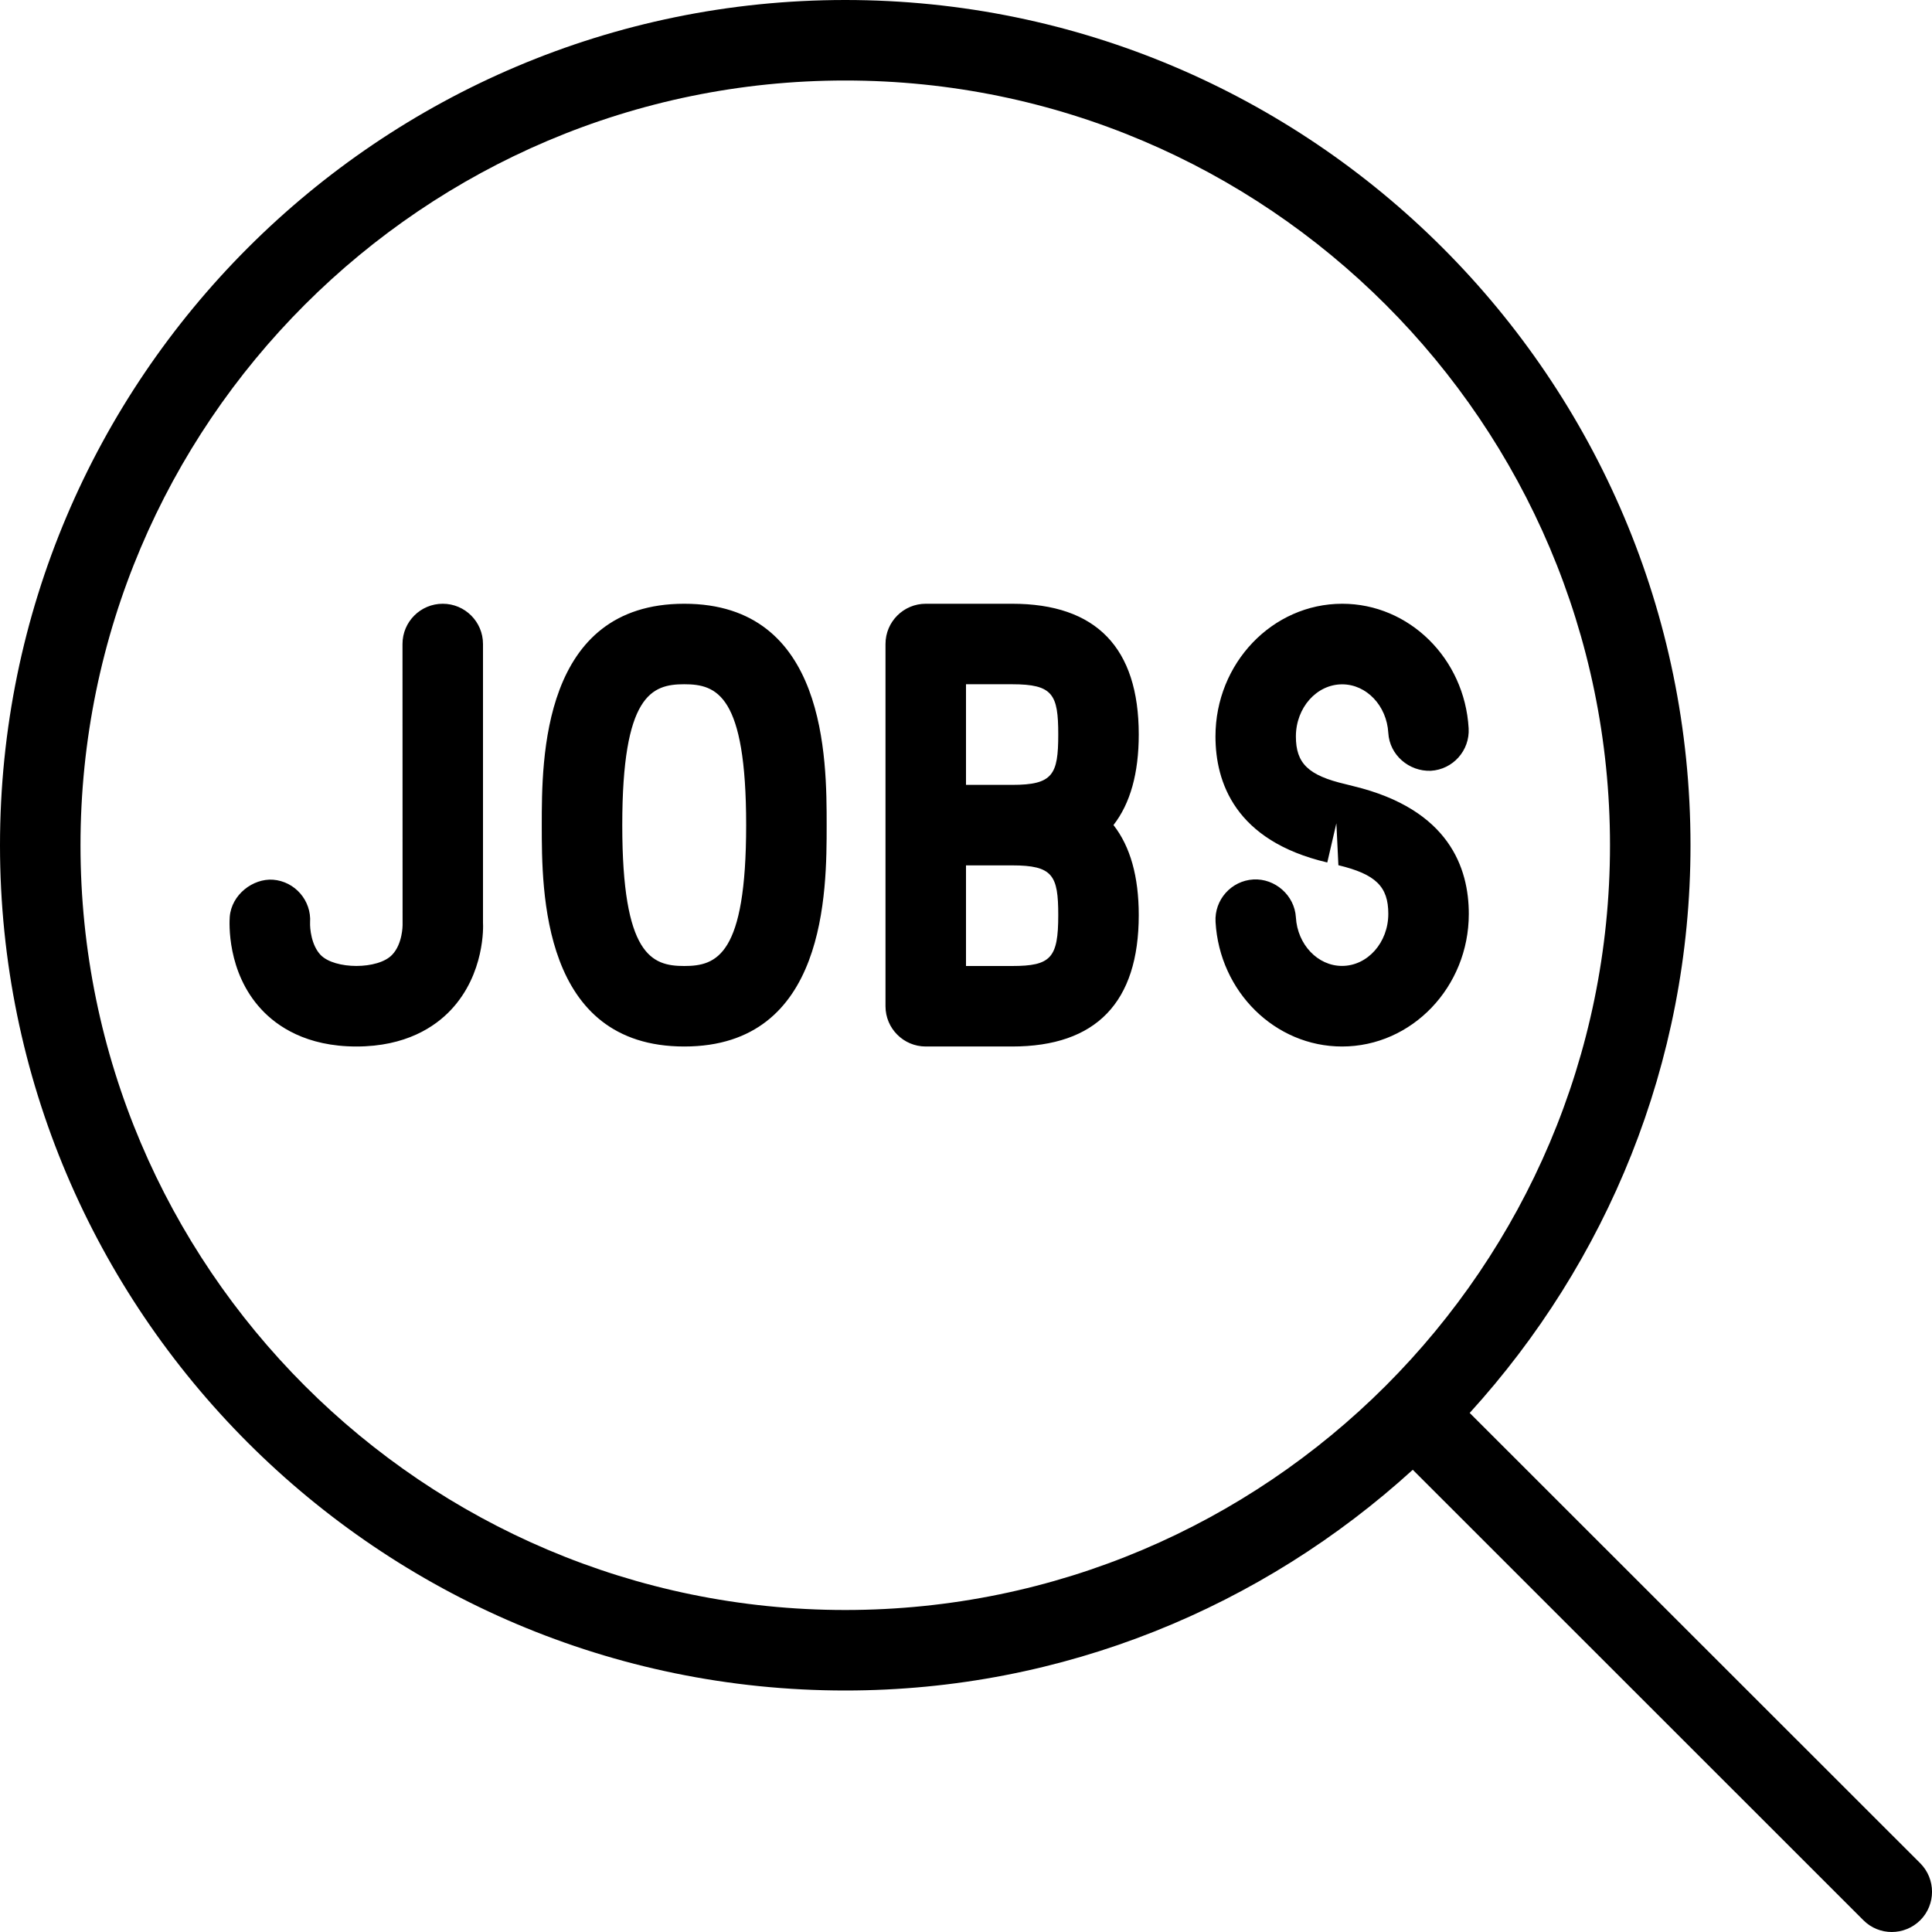
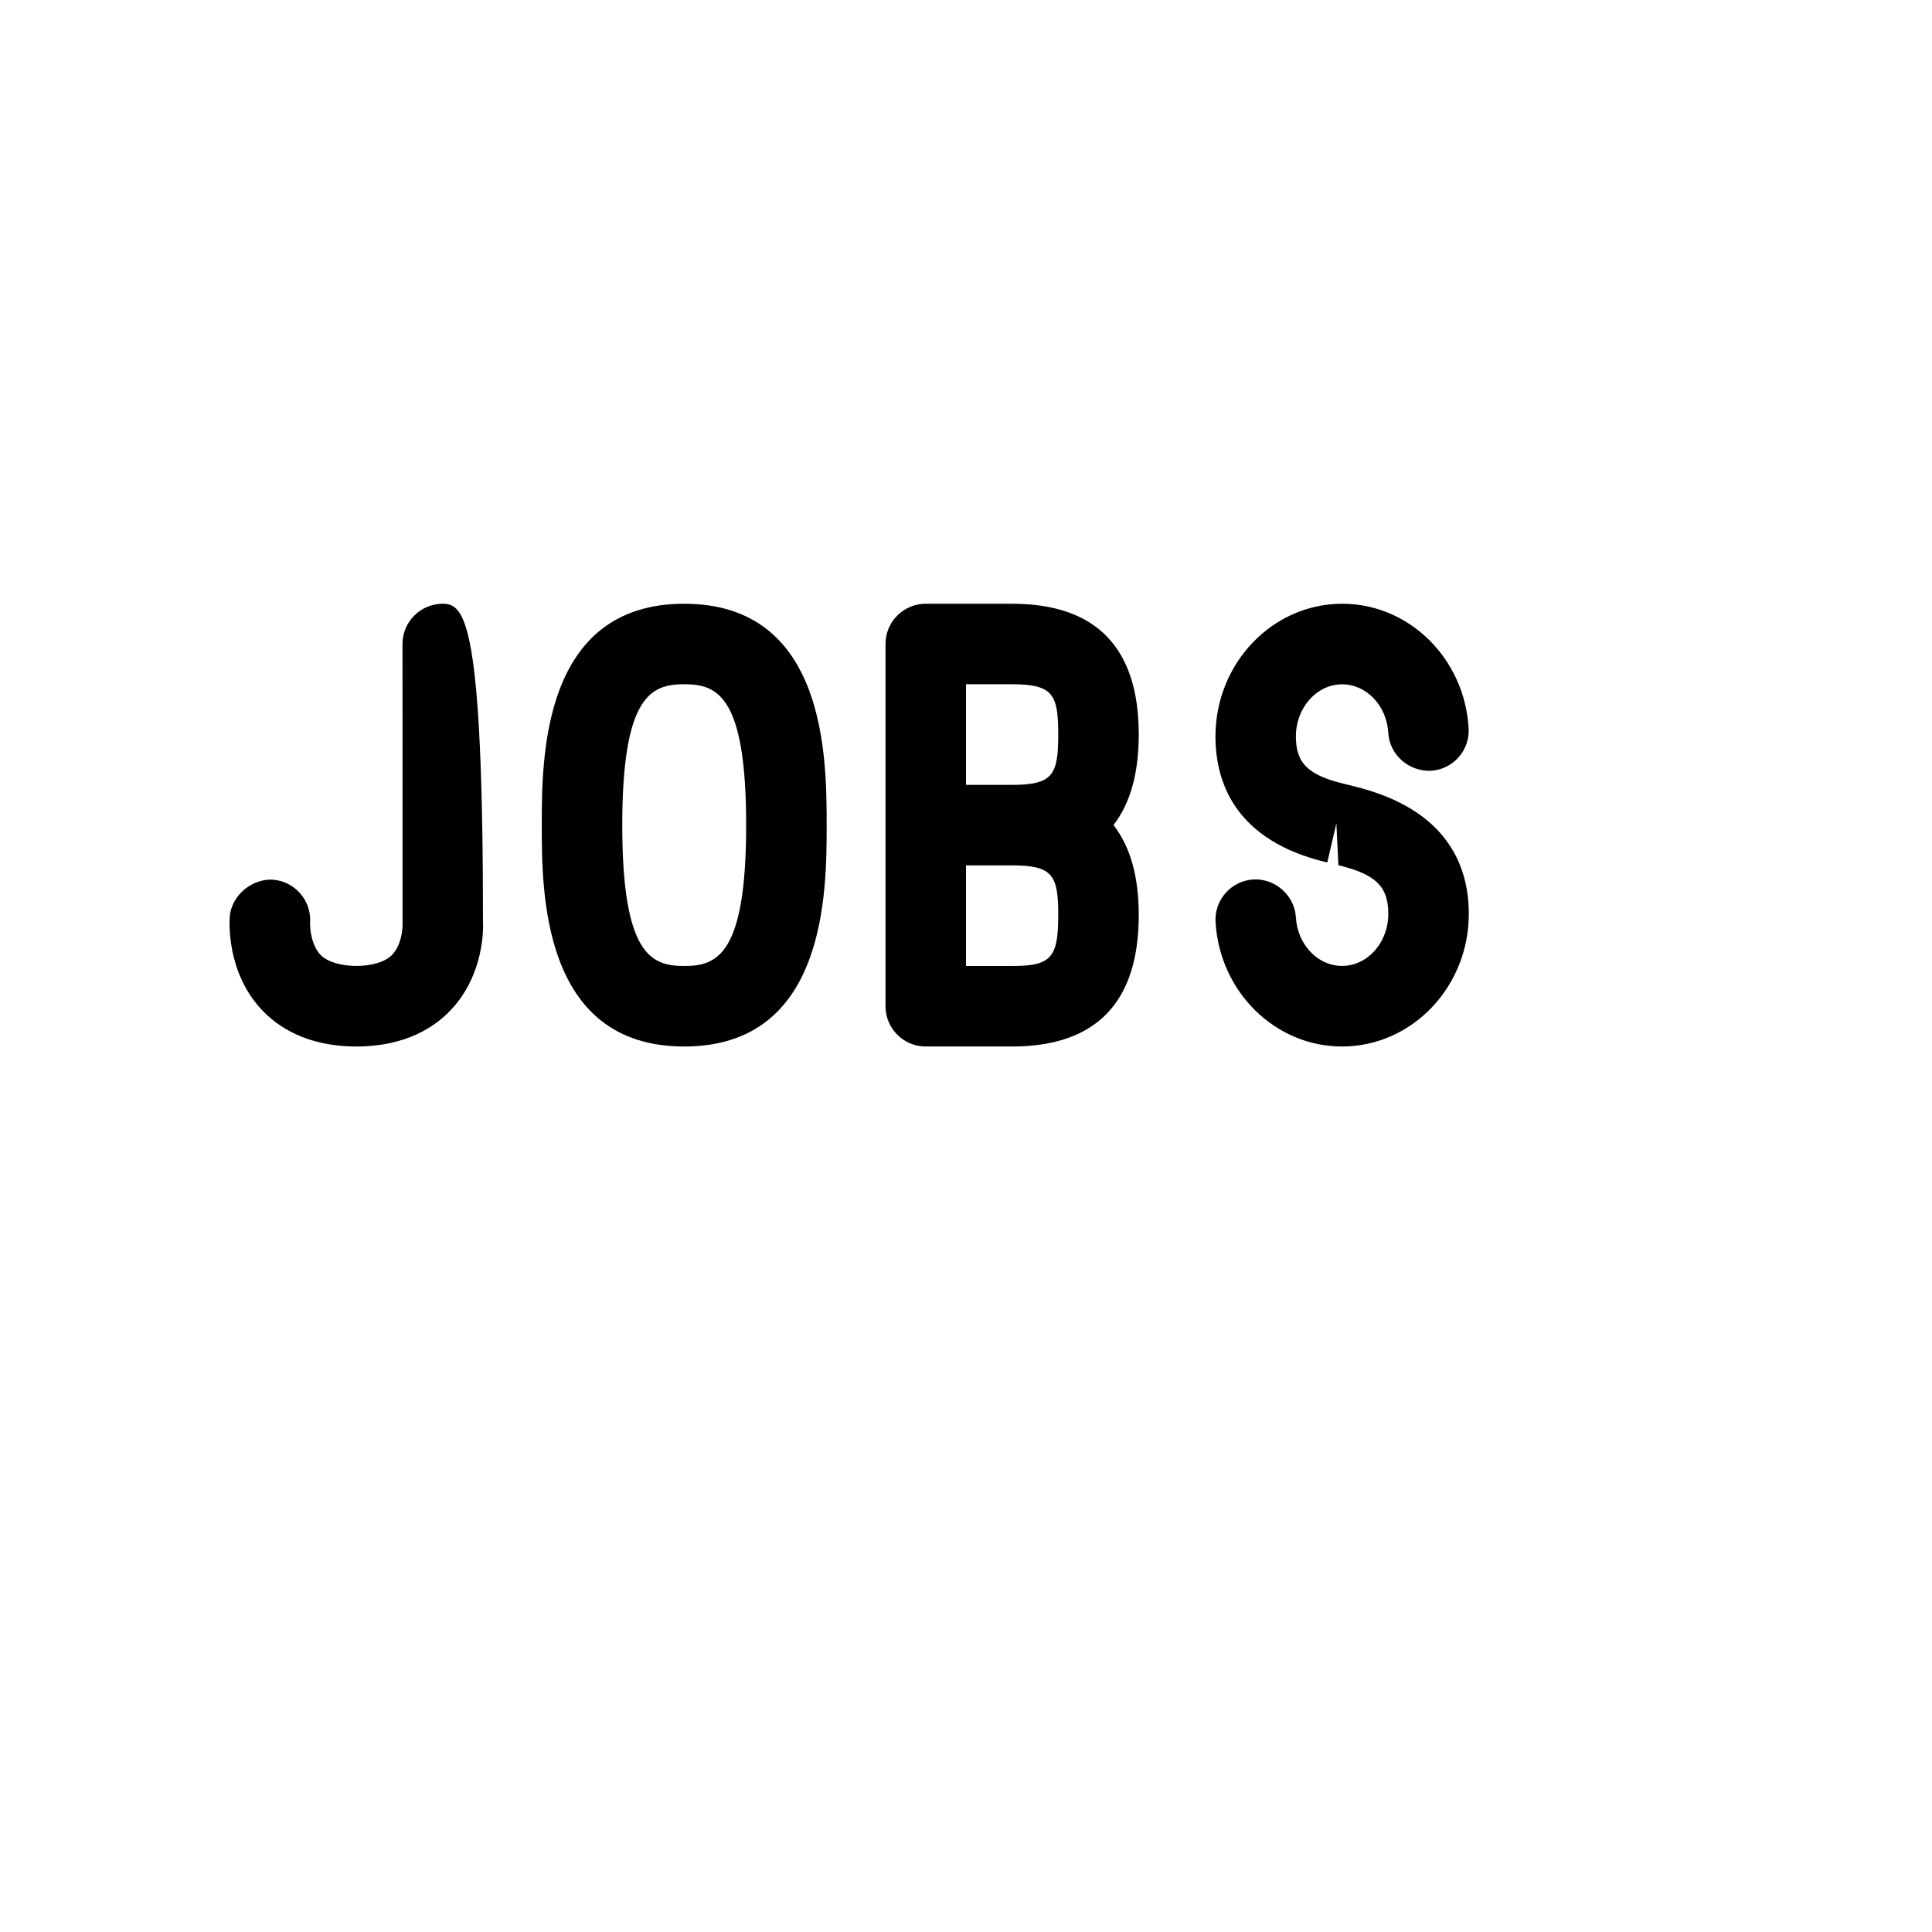
<svg xmlns="http://www.w3.org/2000/svg" width="80" height="80" viewBox="0 0 24 24" aria-labelledby="outline-find-job-business-title">
  <title id="outline-find-job-business-title">find-job(business)</title>
-   <path d="M23.854,23.146l-5.597-5.594C19.955,15.686,21,13.215,21,10.5C21,4.71,16.29,0,10.5,0S0,4.71,0,10.5S4.71,21,10.5,21 c2.715,0,5.185-1.044,7.05-2.742l5.597,5.595C23.244,23.951,23.372,24,23.5,24s0.256-0.049,0.354-0.146 C24.049,23.659,24.049,23.342,23.854,23.146z M1,10.5C1,5.262,5.262,1,10.5,1S20,5.262,20,10.5S15.738,20,10.5,20S1,15.738,1,10.5 z" />
-   <path d="M12.573 7.5H11.5C11.224 7.5 11 7.724 11 8v4.5c0 .276.224.5.5.5h1.073c1.044 0 1.573-.549 1.573-1.632 0-.479-.105-.852-.314-1.119.209-.268.314-.644.314-1.125C14.146 8.046 13.617 7.5 12.573 7.5zM12.573 12H12v-1.25h.573c.506 0 .573.124.573.618C13.146 11.899 13.056 12 12.573 12zM12.573 9.75H12V8.5h.573c.506 0 .573.125.573.624C13.146 9.624 13.079 9.75 12.573 9.75zM5.5 7.5C5.224 7.5 5 7.724 5 8l.001 3.493c0 .002 0 .232-.129.367-.174.186-.714.185-.89.002-.116-.123-.133-.331-.13-.402.018-.273-.188-.511-.461-.532-.249-.017-.515.185-.537.461-.005.068-.038.686.392 1.149C3.441 12.749 3.805 13 4.427 13c.616 0 .978-.246 1.173-.453.425-.45.403-1.045.4-1.083V8C6 7.724 5.776 7.5 5.5 7.5zM8.5 7.5c-1.77 0-1.77 1.927-1.77 2.75S6.73 13 8.5 13c1.769 0 1.769-1.927 1.769-2.75S10.269 7.5 8.5 7.5zM8.5 12c-.405 0-.77-.133-.77-1.75 0-1.616.364-1.75.77-1.75s.769.134.769 1.75C9.269 11.867 8.905 12 8.5 12zM18.246 11.353c0-.566-.24-1.299-1.433-1.587-.009-.002-.09-.022-.099-.025-.461-.108-.616-.257-.616-.592 0-.358.258-.648.575-.648.302 0 .554.265.573.604.016.275.258.48.528.47.275-.016.486-.252.47-.528C18.194 8.179 17.504 7.5 16.674 7.5c-.868 0-1.575.739-1.575 1.648 0 .566.241 1.297 1.389 1.566l.113-.487.025.521c.464.112.62.265.62.604 0 .357-.258.647-.575.647-.302 0-.554-.266-.573-.604-.017-.275-.261-.485-.528-.47-.275.016-.486.253-.47.528C15.15 12.321 15.841 13 16.671 13 17.539 13 18.246 12.261 18.246 11.353z" />
+   <path d="M12.573 7.5H11.5C11.224 7.5 11 7.724 11 8v4.5c0 .276.224.5.5.5h1.073c1.044 0 1.573-.549 1.573-1.632 0-.479-.105-.852-.314-1.119.209-.268.314-.644.314-1.125C14.146 8.046 13.617 7.5 12.573 7.5zM12.573 12H12v-1.25h.573c.506 0 .573.124.573.618C13.146 11.899 13.056 12 12.573 12zM12.573 9.75H12V8.5h.573c.506 0 .573.125.573.624C13.146 9.624 13.079 9.75 12.573 9.75zM5.5 7.5C5.224 7.5 5 7.724 5 8l.001 3.493c0 .002 0 .232-.129.367-.174.186-.714.185-.89.002-.116-.123-.133-.331-.13-.402.018-.273-.188-.511-.461-.532-.249-.017-.515.185-.537.461-.005.068-.038.686.392 1.149C3.441 12.749 3.805 13 4.427 13c.616 0 .978-.246 1.173-.453.425-.45.403-1.045.4-1.083C6 7.724 5.776 7.5 5.5 7.5zM8.5 7.5c-1.77 0-1.77 1.927-1.77 2.75S6.73 13 8.5 13c1.769 0 1.769-1.927 1.769-2.75S10.269 7.5 8.5 7.5zM8.5 12c-.405 0-.77-.133-.77-1.75 0-1.616.364-1.75.77-1.75s.769.134.769 1.75C9.269 11.867 8.905 12 8.5 12zM18.246 11.353c0-.566-.24-1.299-1.433-1.587-.009-.002-.09-.022-.099-.025-.461-.108-.616-.257-.616-.592 0-.358.258-.648.575-.648.302 0 .554.265.573.604.016.275.258.48.528.47.275-.016.486-.252.47-.528C18.194 8.179 17.504 7.5 16.674 7.5c-.868 0-1.575.739-1.575 1.648 0 .566.241 1.297 1.389 1.566l.113-.487.025.521c.464.112.62.265.62.604 0 .357-.258.647-.575.647-.302 0-.554-.266-.573-.604-.017-.275-.261-.485-.528-.47-.275.016-.486.253-.47.528C15.15 12.321 15.841 13 16.671 13 17.539 13 18.246 12.261 18.246 11.353z" />
  <g>
-     <path fill="none" d="M0 0H24V24H0z" />
-   </g>
+     </g>
</svg>